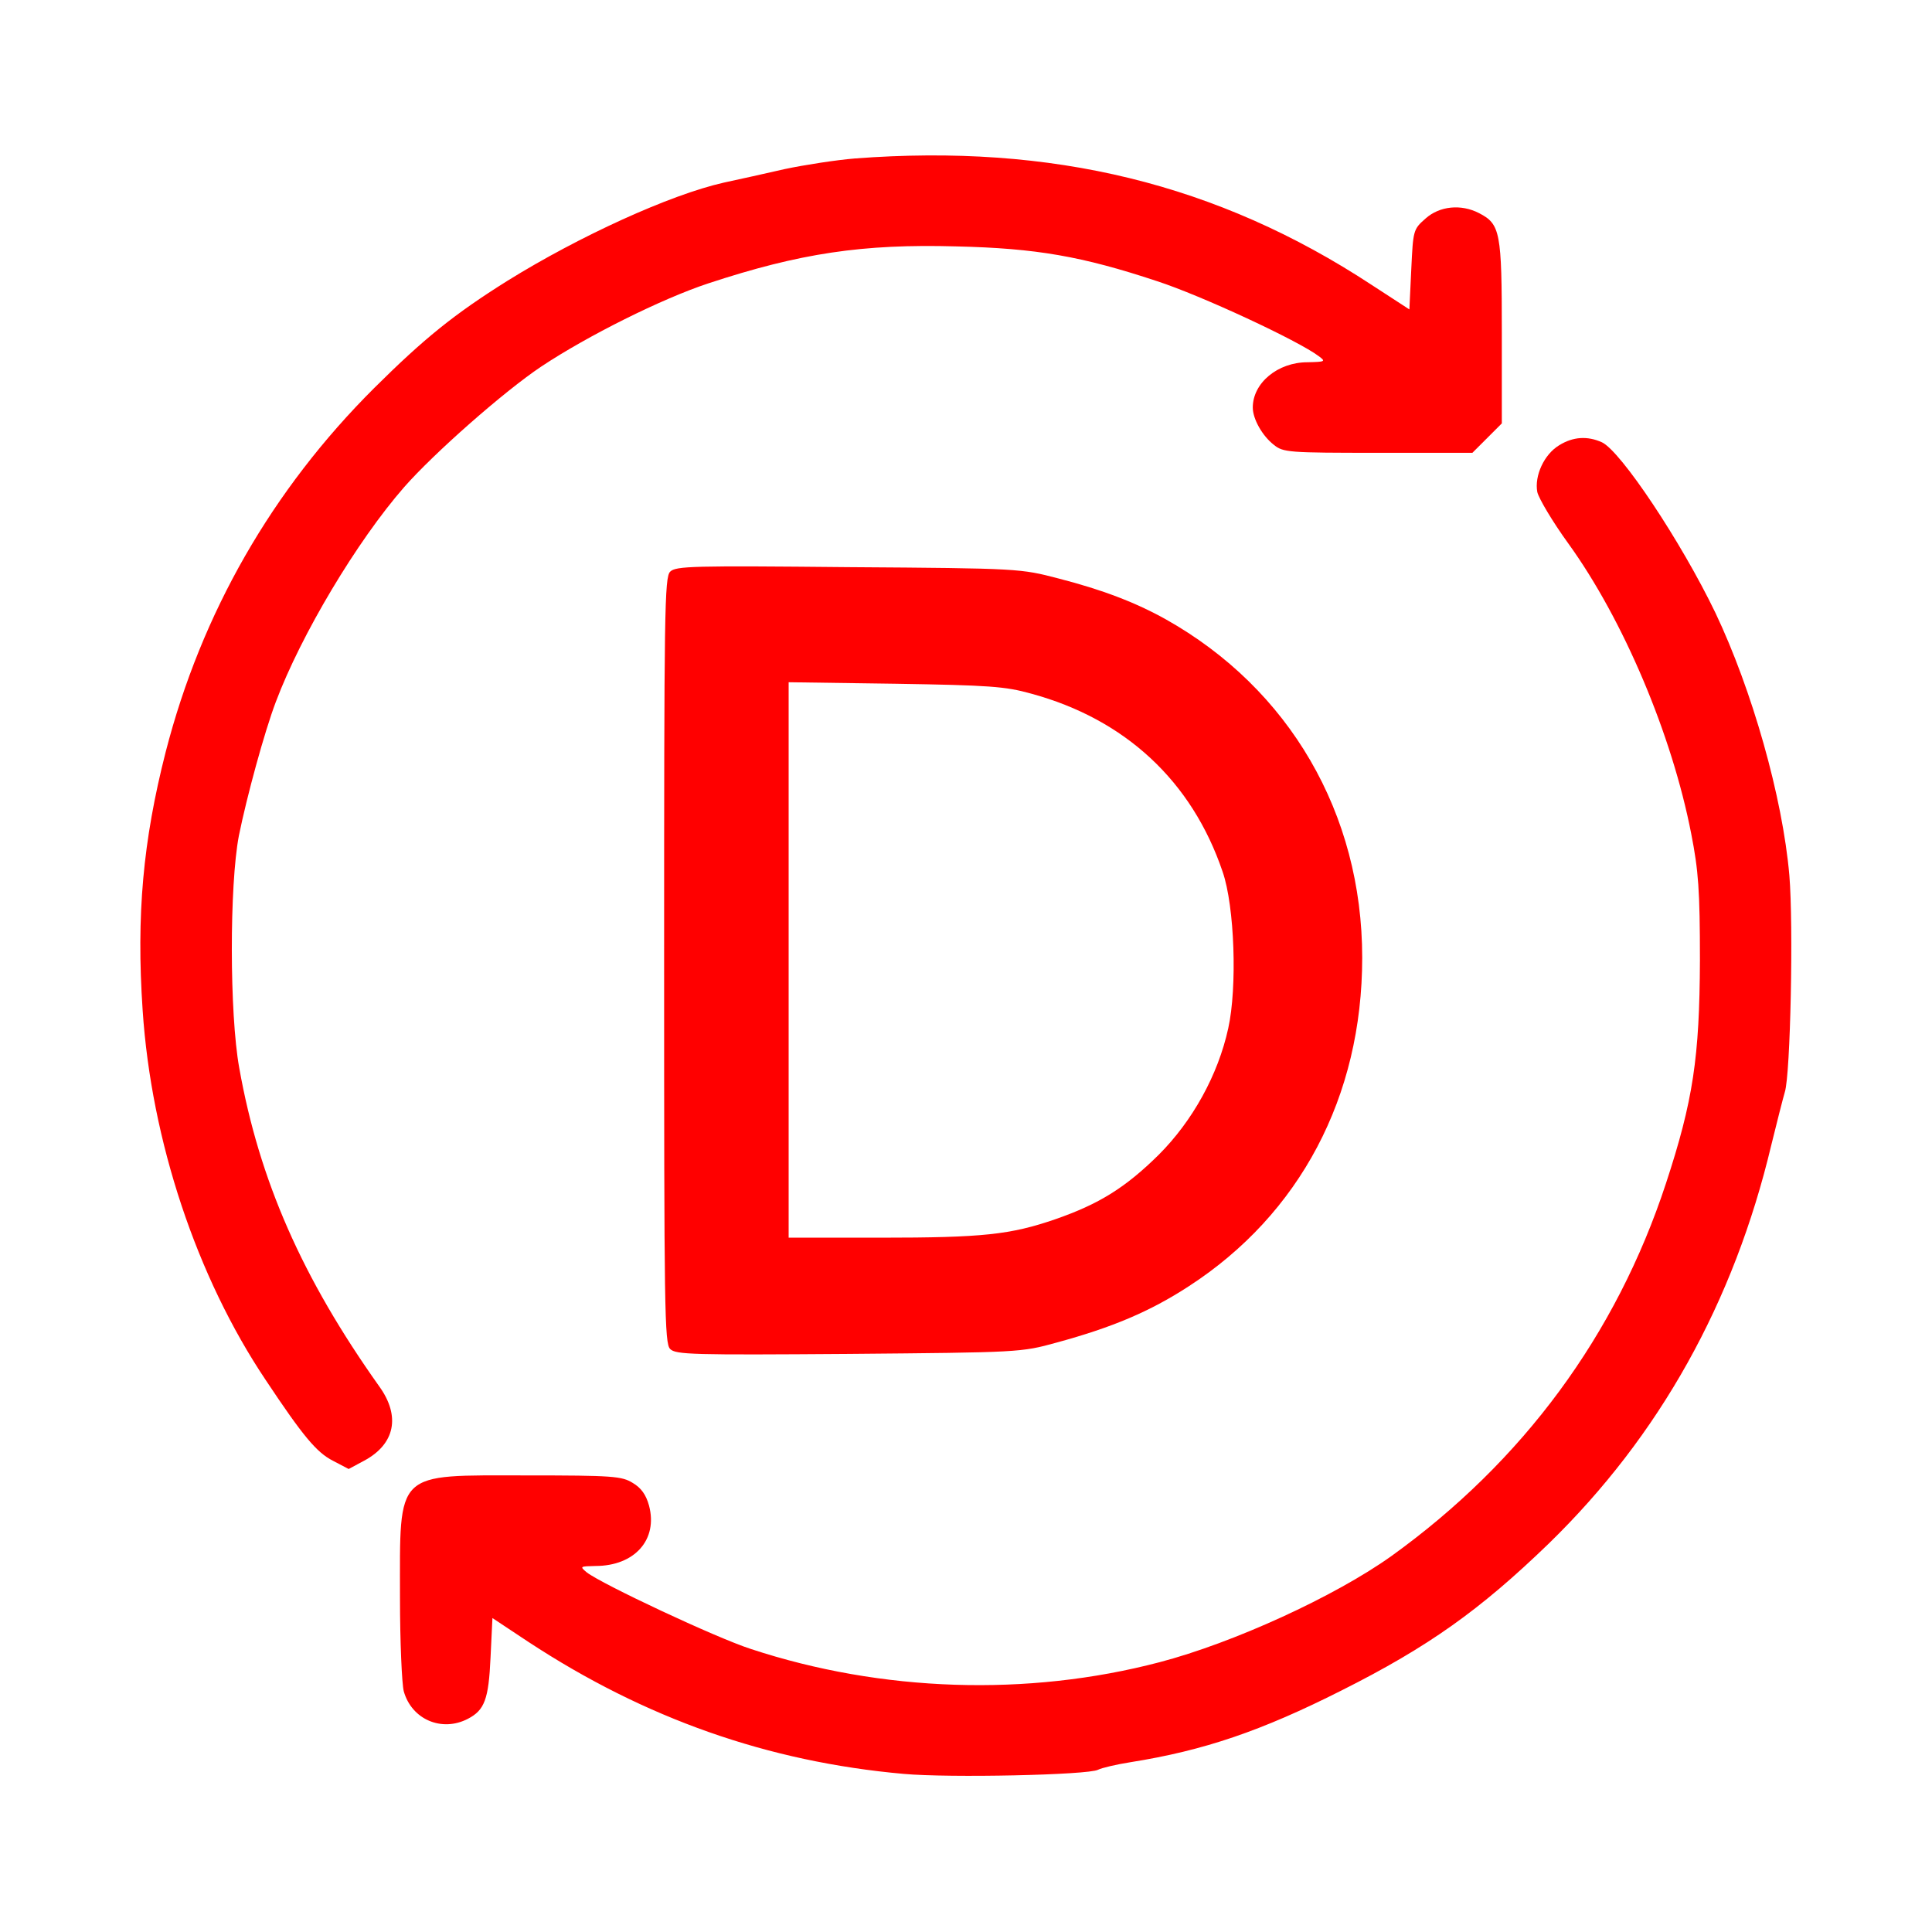
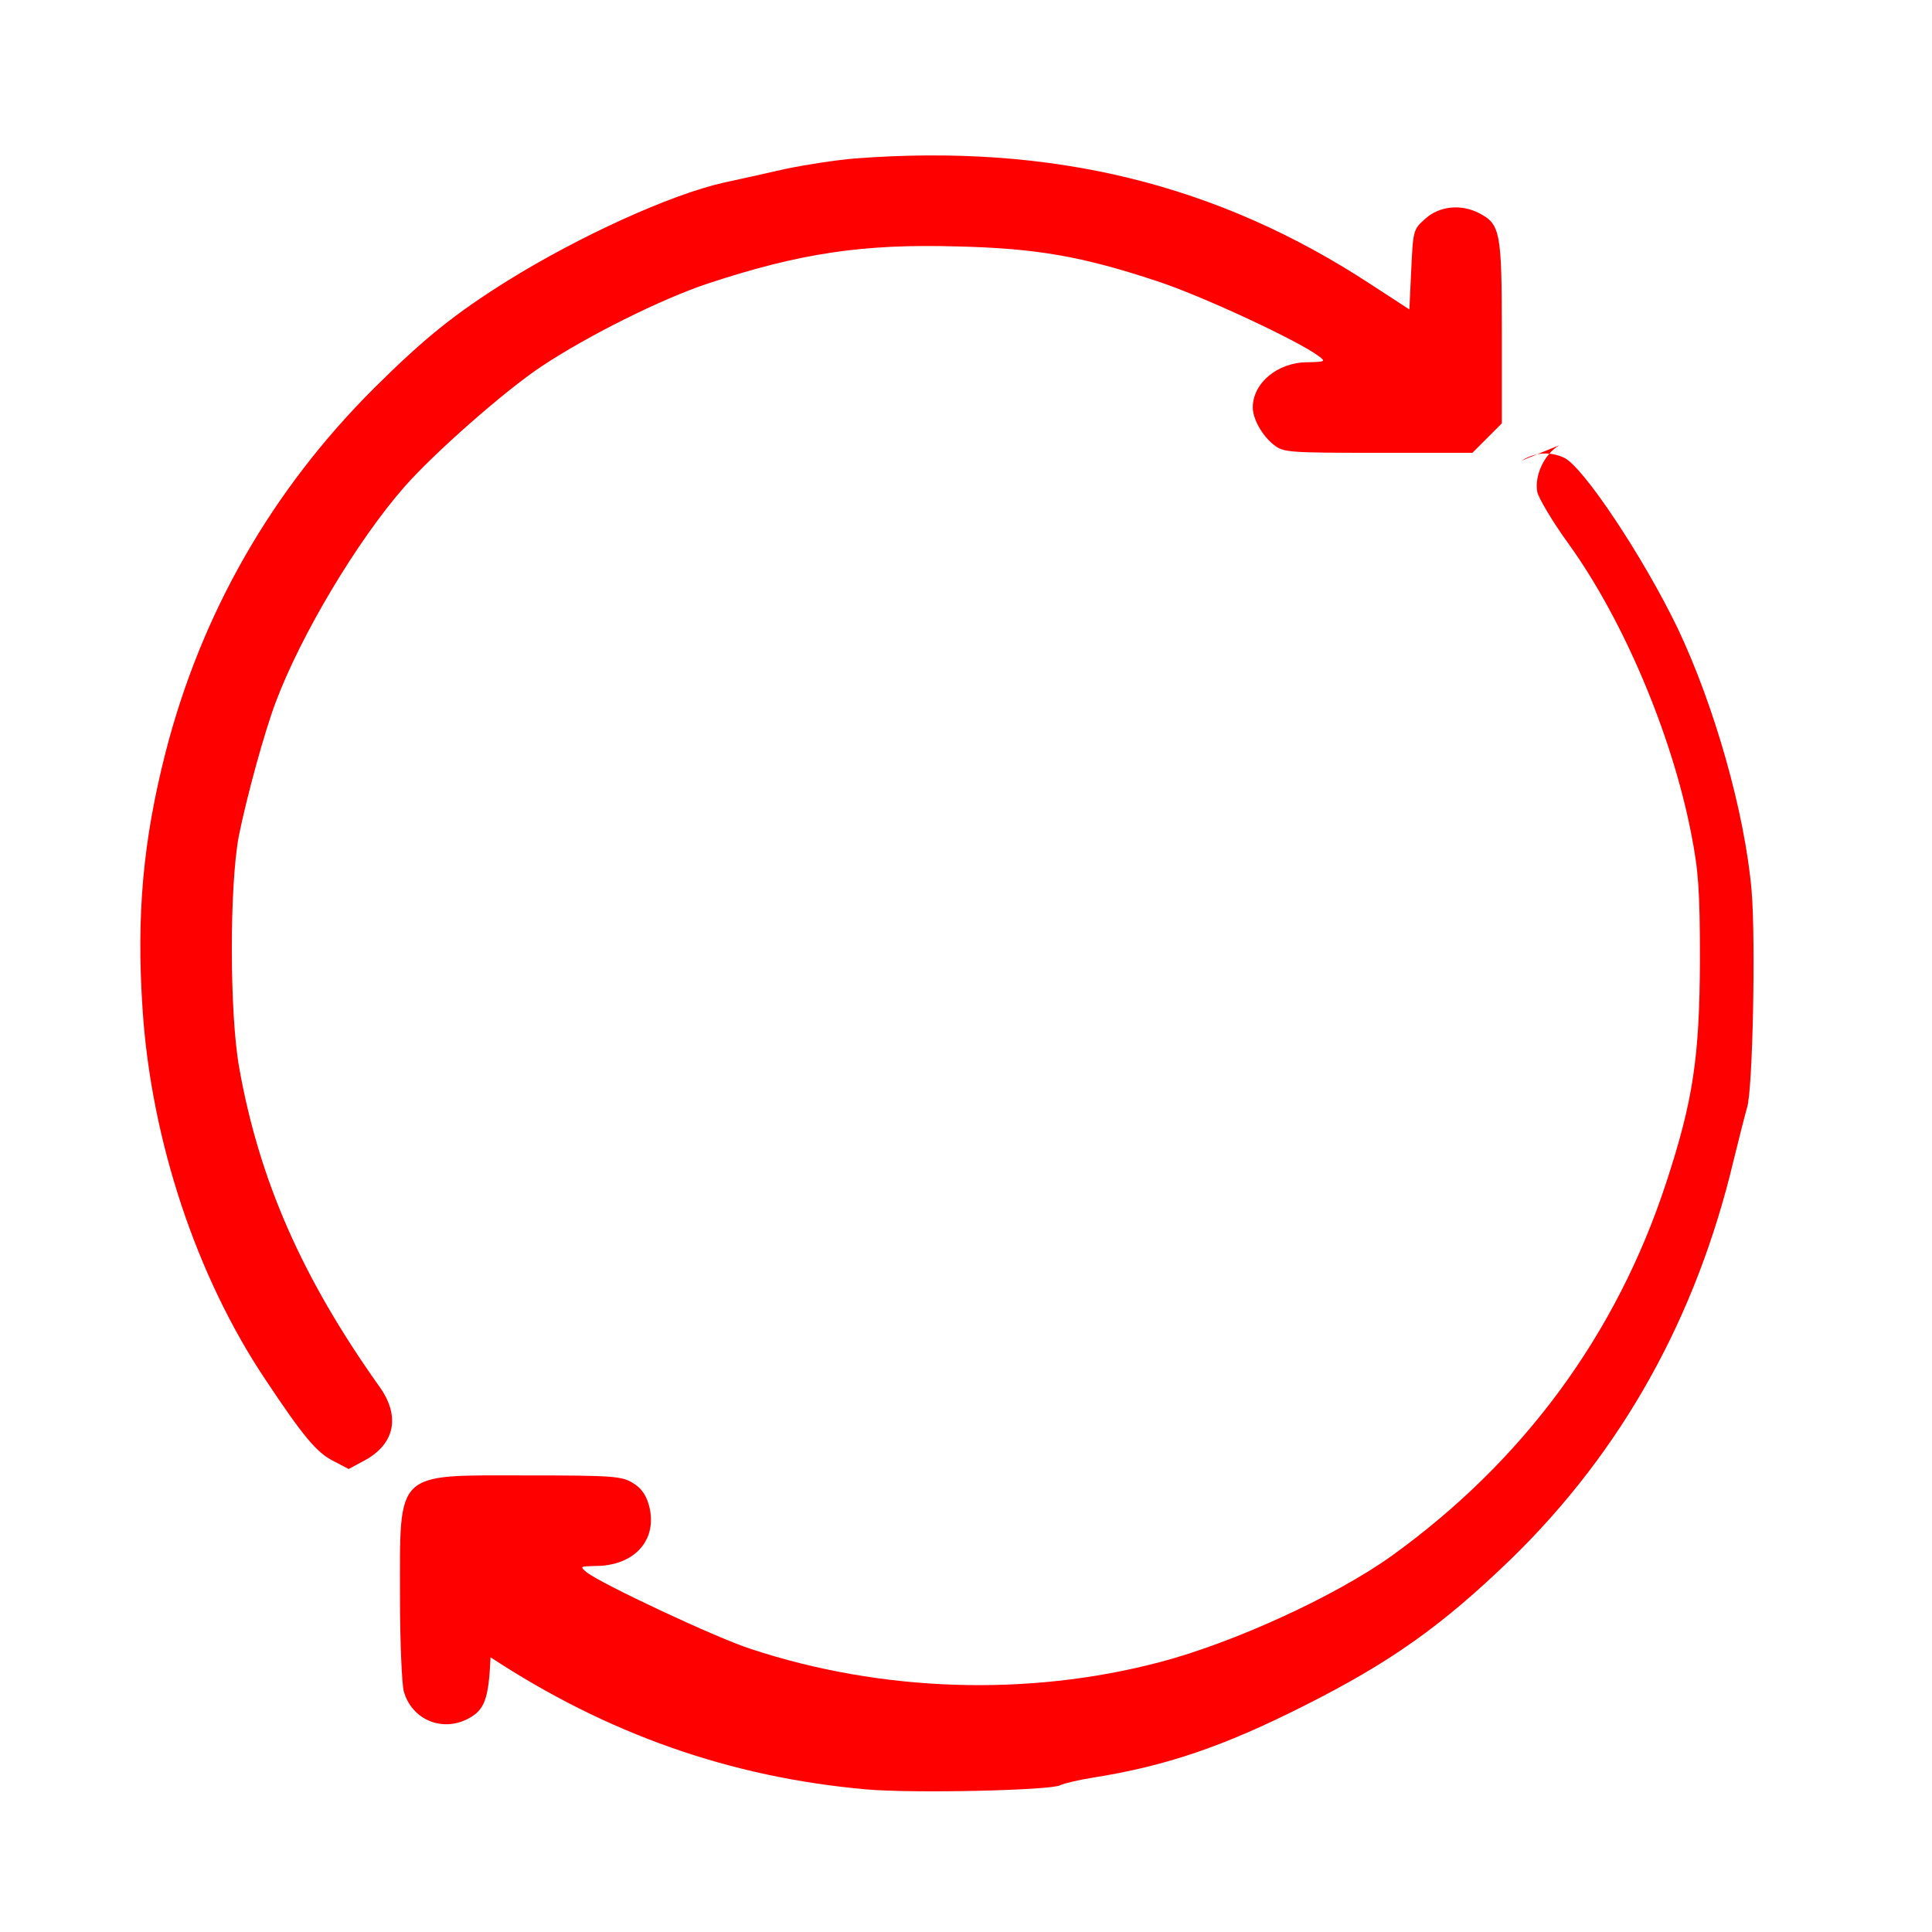
<svg xmlns="http://www.w3.org/2000/svg" version="1.0" width="512pt" height="512pt" viewBox="0 0 512 512" preserveAspectRatio="xMidYMid meet" fill="red">
  <g transform="translate(0,512) scale(0.1,-0.1)" stroke="none">
    <path d="M2265 4700 c-49 -4 -133 -17 -185 -28 -52 -12 -125 -28 -162 -36 -142 -32 -383 -142 -573 -260 -142 -89 -221 -153 -353 -284 -271 -270 -458 -596 -553 -965 -60 -235 -78 -432 -61 -684 23 -346 143 -707 326 -980 99 -149 135 -192 178 -214 l42 -22 41 22 c82 44 97 118 40 197 -204 287 -318 546 -371 844 -26 144 -26 484 -1 615 21 104 68 276 98 355 67 178 215 426 340 569 79 90 265 254 364 320 122 81 318 179 442 220 243 80 409 105 658 98 211 -5 332 -26 531 -92 117 -38 375 -158 429 -199 19 -14 17 -15 -30 -16 -79 0 -145 -55 -145 -120 0 -30 25 -75 56 -99 25 -20 38 -21 277 -21 l249 0 39 39 39 39 0 241 c0 266 -4 287 -60 316 -48 25 -105 19 -142 -14 -33 -29 -33 -31 -38 -135 l-5 -106 -100 65 c-408 268 -847 375 -1370 335z" />
-     <path d="M4132 3940 c-40 -24 -66 -81 -58 -124 4 -17 40 -78 82 -136 146 -202 275 -507 326 -770 19 -97 23 -149 23 -335 -1 -257 -18 -372 -90 -591 -132 -402 -379 -737 -728 -988 -150 -107 -419 -230 -614 -281 -350 -92 -737 -79 -1083 35 -93 30 -395 172 -435 203 -19 16 -18 16 23 17 104 0 166 70 142 160 -8 29 -21 47 -43 60 -29 18 -52 20 -282 20 -351 0 -335 16 -335 -325 0 -116 5 -227 10 -247 21 -75 101 -109 170 -73 44 23 55 51 60 163 l5 104 95 -63 c309 -203 635 -318 995 -350 121 -11 489 -3 515 11 10 5 48 14 86 20 195 31 347 83 559 190 231 116 368 214 549 389 294 286 491 640 590 1056 15 61 31 124 36 141 15 47 23 443 12 574 -18 208 -99 492 -196 696 -91 189 -251 429 -301 452 -38 17 -76 15 -113 -8z" />
-     <path d="M1776 3605 c-15 -15 -16 -103 -16 -1030 0 -927 1 -1015 16 -1030 15 -15 60 -16 473 -13 453 4 457 4 551 30 147 40 247 82 350 149 295 191 460 503 460 871 0 382 -193 713 -521 897 -79 44 -167 78 -284 108 -100 26 -102 27 -556 30 -413 4 -458 3 -473 -12z m956 -323 c251 -68 427 -233 508 -472 32 -92 39 -307 15 -415 -27 -124 -95 -246 -184 -335 -89 -88 -159 -131 -274 -171 -119 -41 -192 -49 -464 -49 l-243 0 0 736 0 736 283 -4 c248 -4 291 -7 359 -26z" />
+     <path d="M4132 3940 c-40 -24 -66 -81 -58 -124 4 -17 40 -78 82 -136 146 -202 275 -507 326 -770 19 -97 23 -149 23 -335 -1 -257 -18 -372 -90 -591 -132 -402 -379 -737 -728 -988 -150 -107 -419 -230 -614 -281 -350 -92 -737 -79 -1083 35 -93 30 -395 172 -435 203 -19 16 -18 16 23 17 104 0 166 70 142 160 -8 29 -21 47 -43 60 -29 18 -52 20 -282 20 -351 0 -335 16 -335 -325 0 -116 5 -227 10 -247 21 -75 101 -109 170 -73 44 23 55 51 60 163 c309 -203 635 -318 995 -350 121 -11 489 -3 515 11 10 5 48 14 86 20 195 31 347 83 559 190 231 116 368 214 549 389 294 286 491 640 590 1056 15 61 31 124 36 141 15 47 23 443 12 574 -18 208 -99 492 -196 696 -91 189 -251 429 -301 452 -38 17 -76 15 -113 -8z" />
  </g>
</svg>